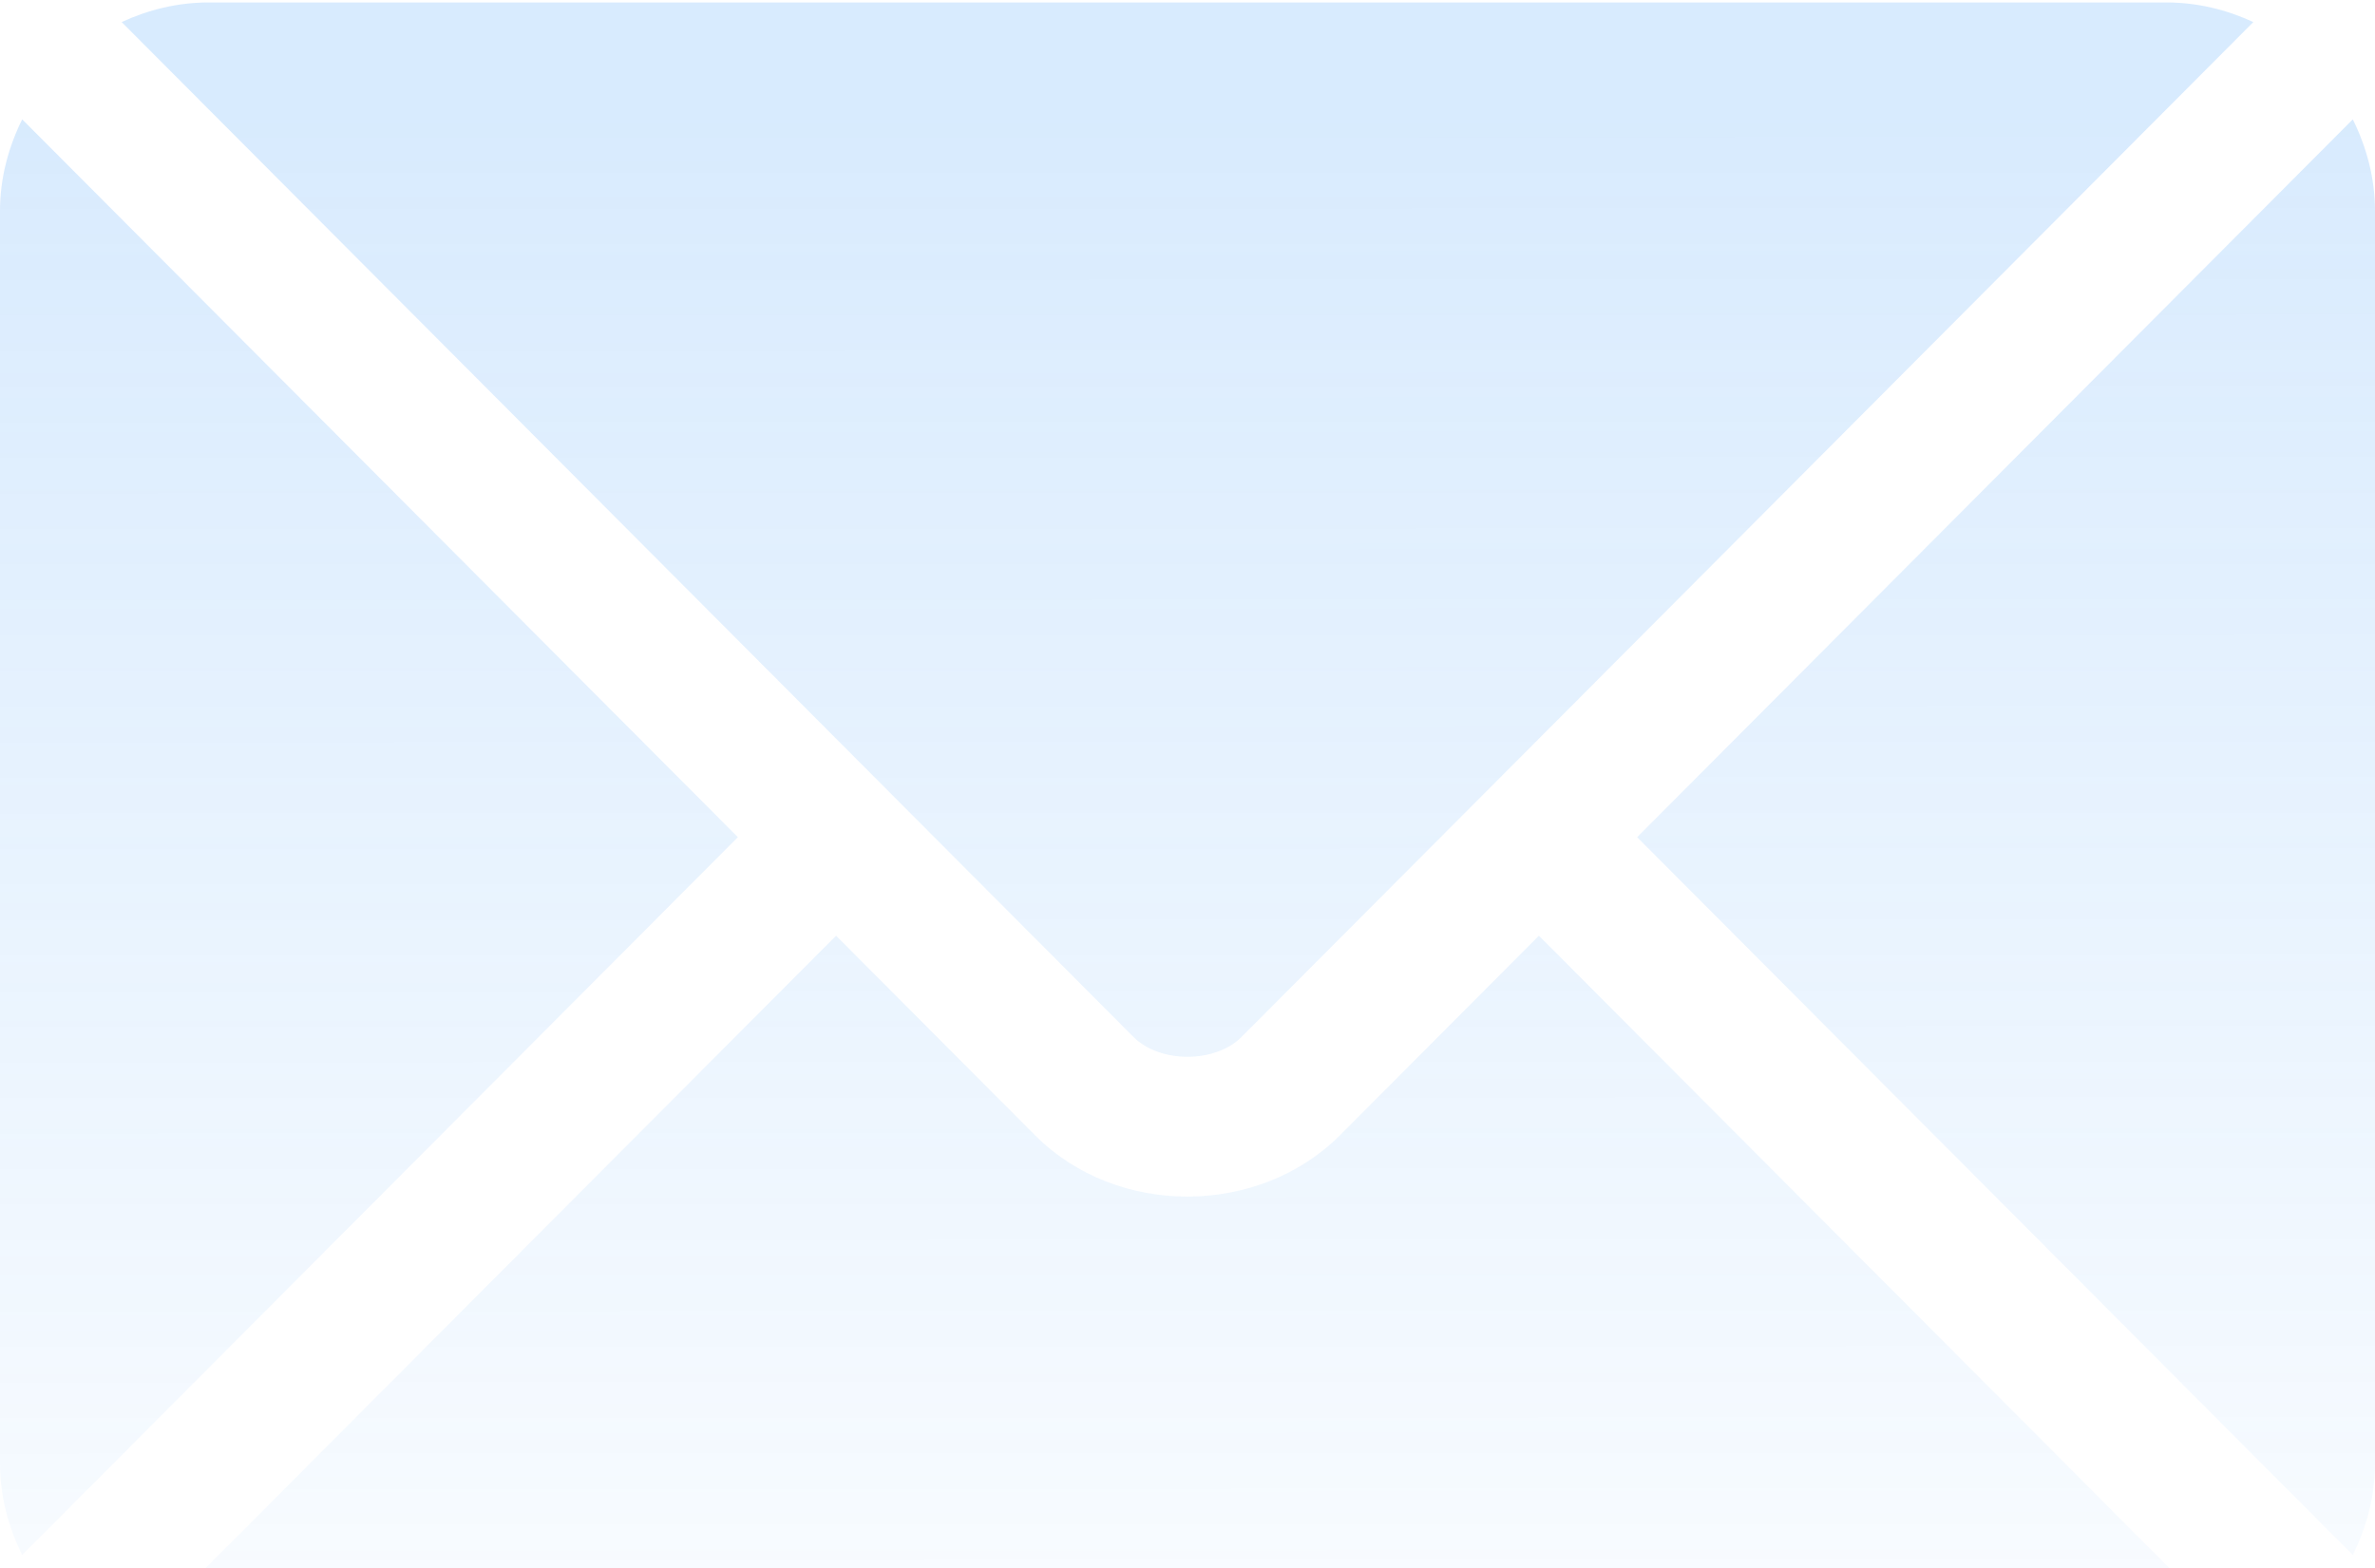
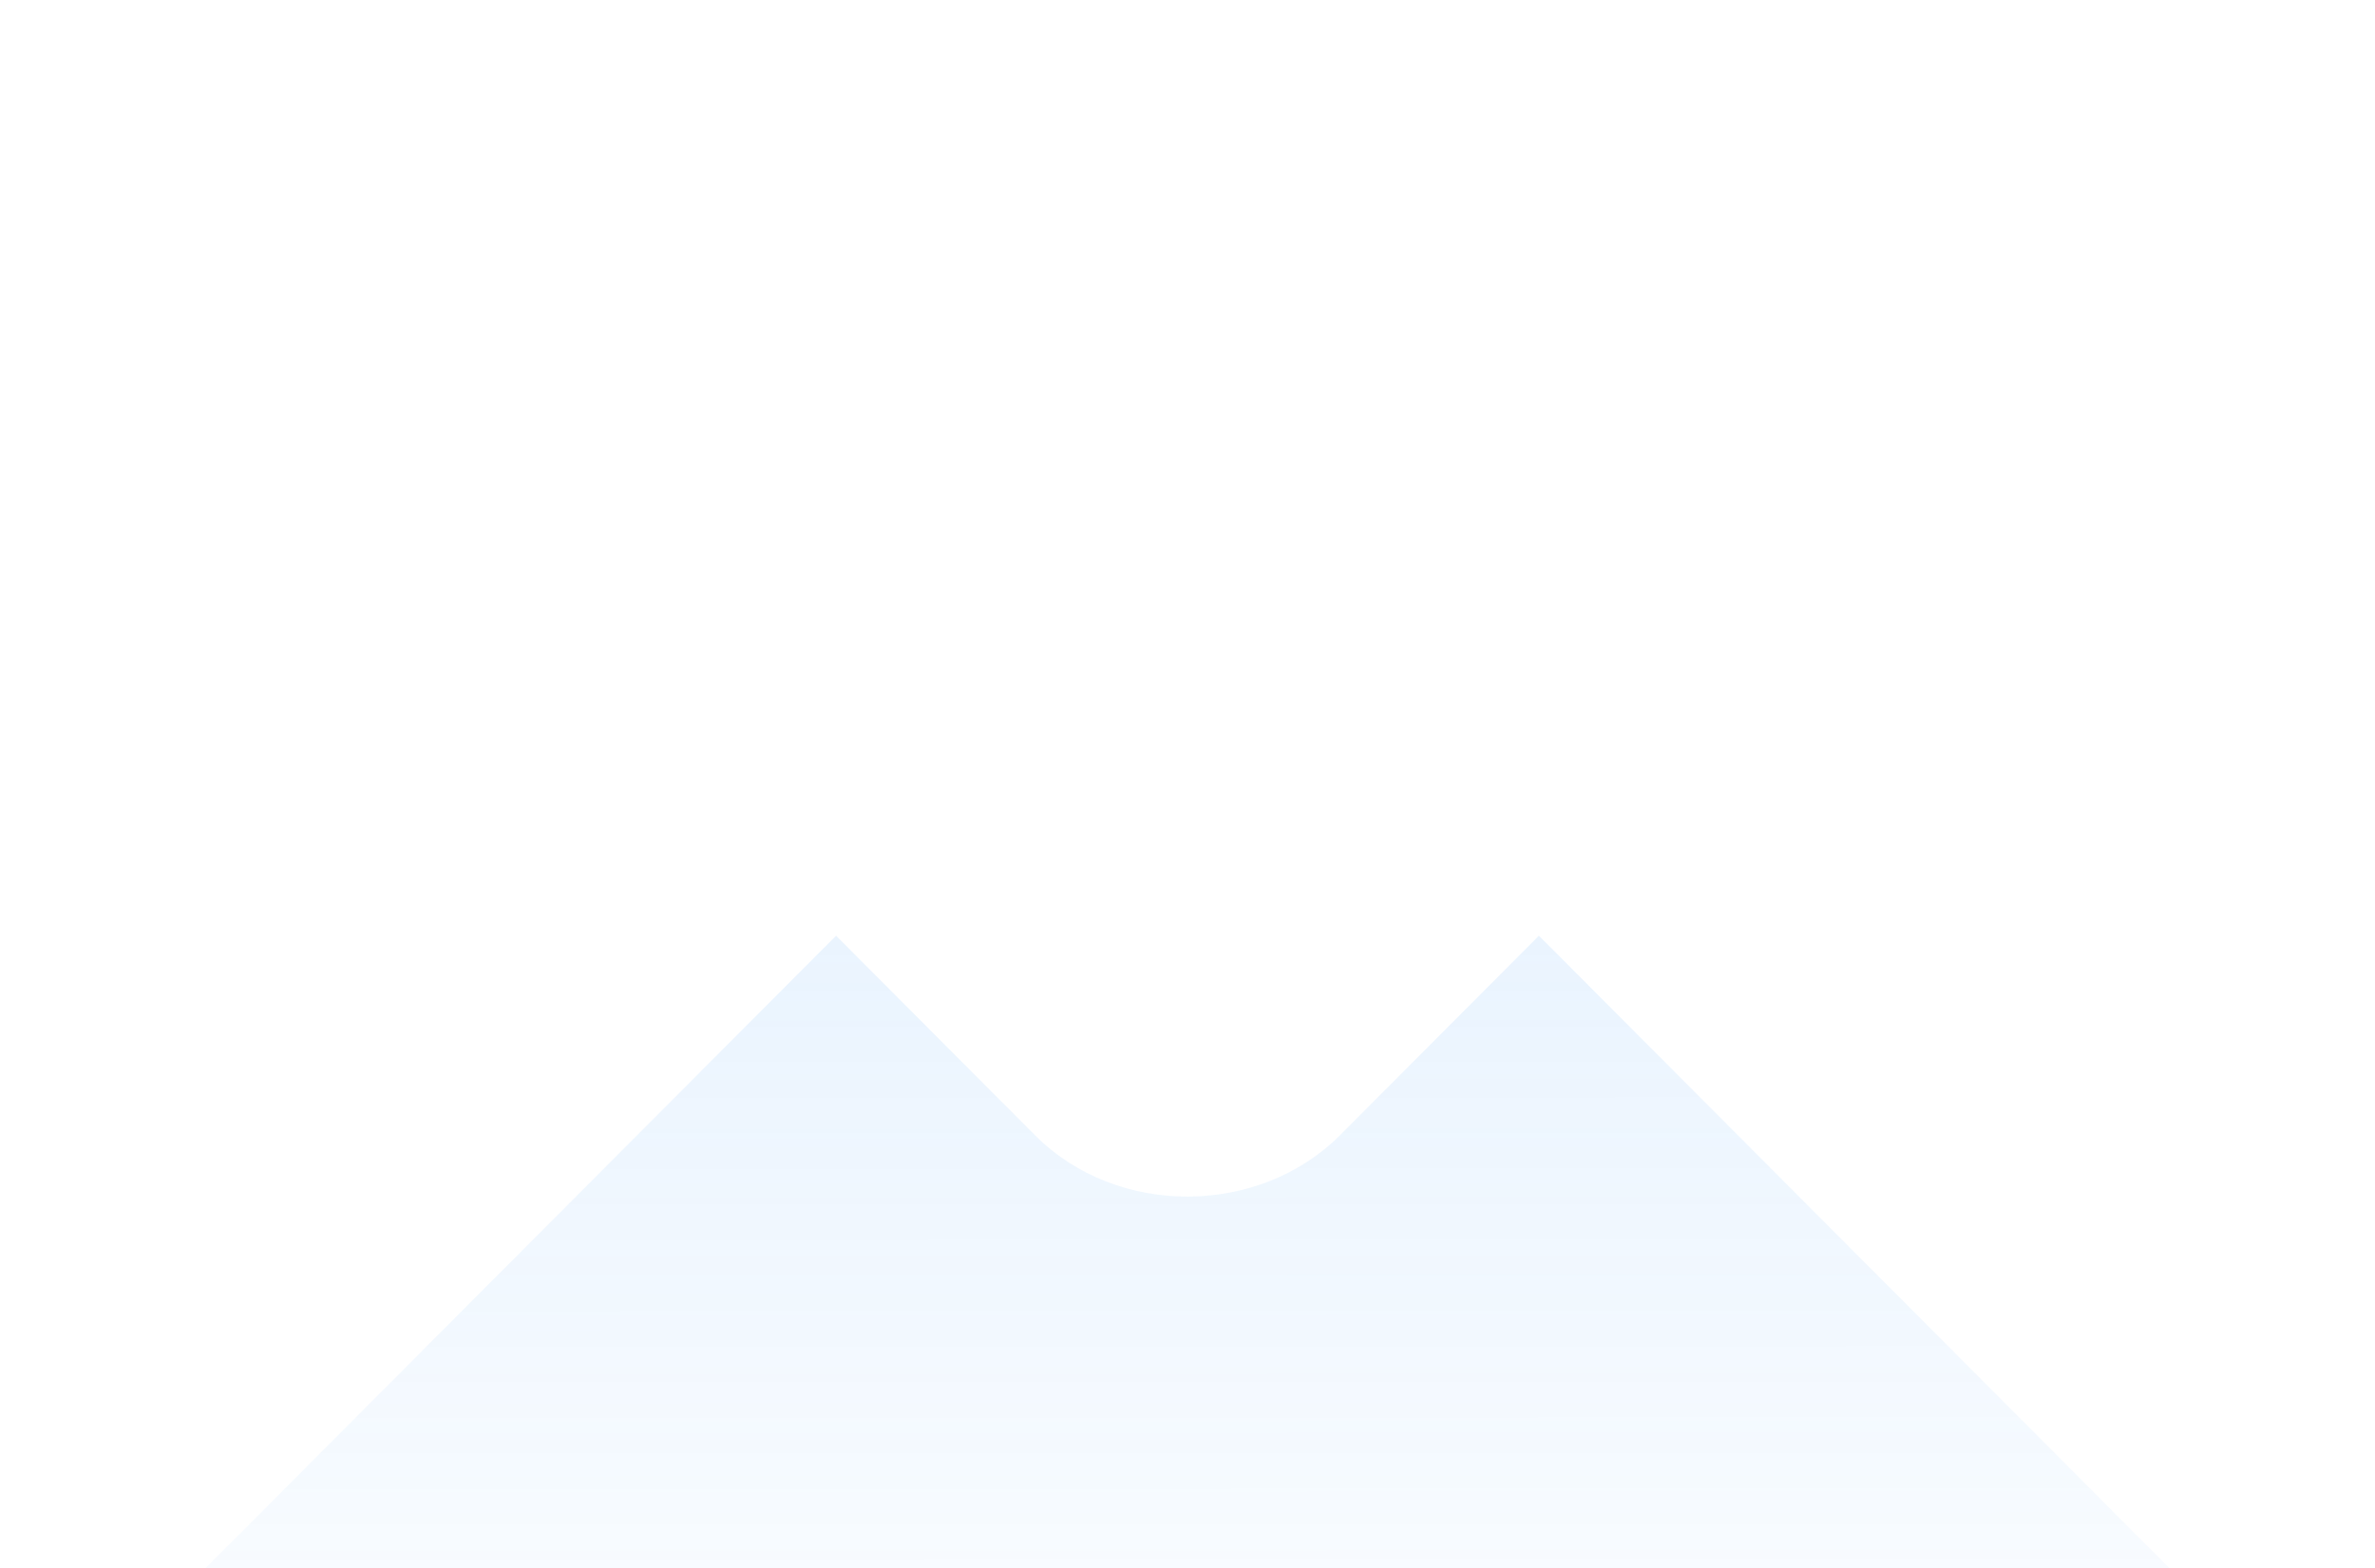
<svg xmlns="http://www.w3.org/2000/svg" width="380" height="251" viewBox="0 0 380 251" fill="none">
-   <path d="M246.225 149.756L214.399 181.689C201.493 194.641 178.785 194.92 165.6 181.689L133.773 149.756L19.464 264.436C23.719 266.403 28.411 267.578 33.398 267.578H346.602C351.589 267.578 356.279 266.405 360.532 264.437L246.225 149.756Z" fill="url(#paint0_linear_13864_22800)" fill-opacity="0.2" />
-   <path d="M346.602 0.391H33.398C28.411 0.391 23.719 1.565 19.466 3.532L141.613 126.085C141.621 126.093 141.631 126.094 141.639 126.102C141.647 126.111 141.648 126.122 141.648 126.122L181.365 165.97C185.584 170.188 194.417 170.188 198.636 165.97L238.344 126.128C238.344 126.128 238.354 126.111 238.362 126.102C238.362 126.102 238.38 126.093 238.388 126.085L360.532 3.532C356.279 1.563 351.589 0.391 346.602 0.391Z" fill="url(#paint1_linear_13864_22800)" fill-opacity="0.2" />
-   <path d="M3.552 19.102C1.351 23.553 0 28.495 0 33.788V234.179C0 239.472 1.349 244.414 3.551 248.865L118.058 133.987L3.552 19.102Z" fill="url(#paint2_linear_13864_22800)" fill-opacity="0.2" />
-   <path d="M376.448 19.102L261.942 133.989L376.448 248.868C378.649 244.417 380 239.475 380 234.181V33.79C380 28.495 378.649 23.553 376.448 19.102Z" fill="url(#paint3_linear_13864_22800)" fill-opacity="0.2" />
+   <path d="M246.225 149.756L214.399 181.689C201.493 194.641 178.785 194.92 165.6 181.689L133.773 149.756L19.464 264.436H346.602C351.589 267.578 356.279 266.405 360.532 264.437L246.225 149.756Z" fill="url(#paint0_linear_13864_22800)" fill-opacity="0.2" />
  <defs>
    <linearGradient id="paint0_linear_13864_22800" x1="320.97" y1="19.102" x2="321.072" y2="309.347" gradientUnits="userSpaceOnUse">
      <stop stop-color="#3E9AF8" />
      <stop offset="1" stop-color="#3E9AF8" stop-opacity="0" />
    </linearGradient>
    <linearGradient id="paint1_linear_13864_22800" x1="320.97" y1="19.102" x2="321.072" y2="309.347" gradientUnits="userSpaceOnUse">
      <stop stop-color="#3E9AF8" />
      <stop offset="1" stop-color="#3E9AF8" stop-opacity="0" />
    </linearGradient>
    <linearGradient id="paint2_linear_13864_22800" x1="320.97" y1="19.102" x2="321.072" y2="309.347" gradientUnits="userSpaceOnUse">
      <stop stop-color="#3E9AF8" />
      <stop offset="1" stop-color="#3E9AF8" stop-opacity="0" />
    </linearGradient>
    <linearGradient id="paint3_linear_13864_22800" x1="320.97" y1="19.102" x2="321.072" y2="309.347" gradientUnits="userSpaceOnUse">
      <stop stop-color="#3E9AF8" />
      <stop offset="1" stop-color="#3E9AF8" stop-opacity="0" />
    </linearGradient>
  </defs>
</svg>